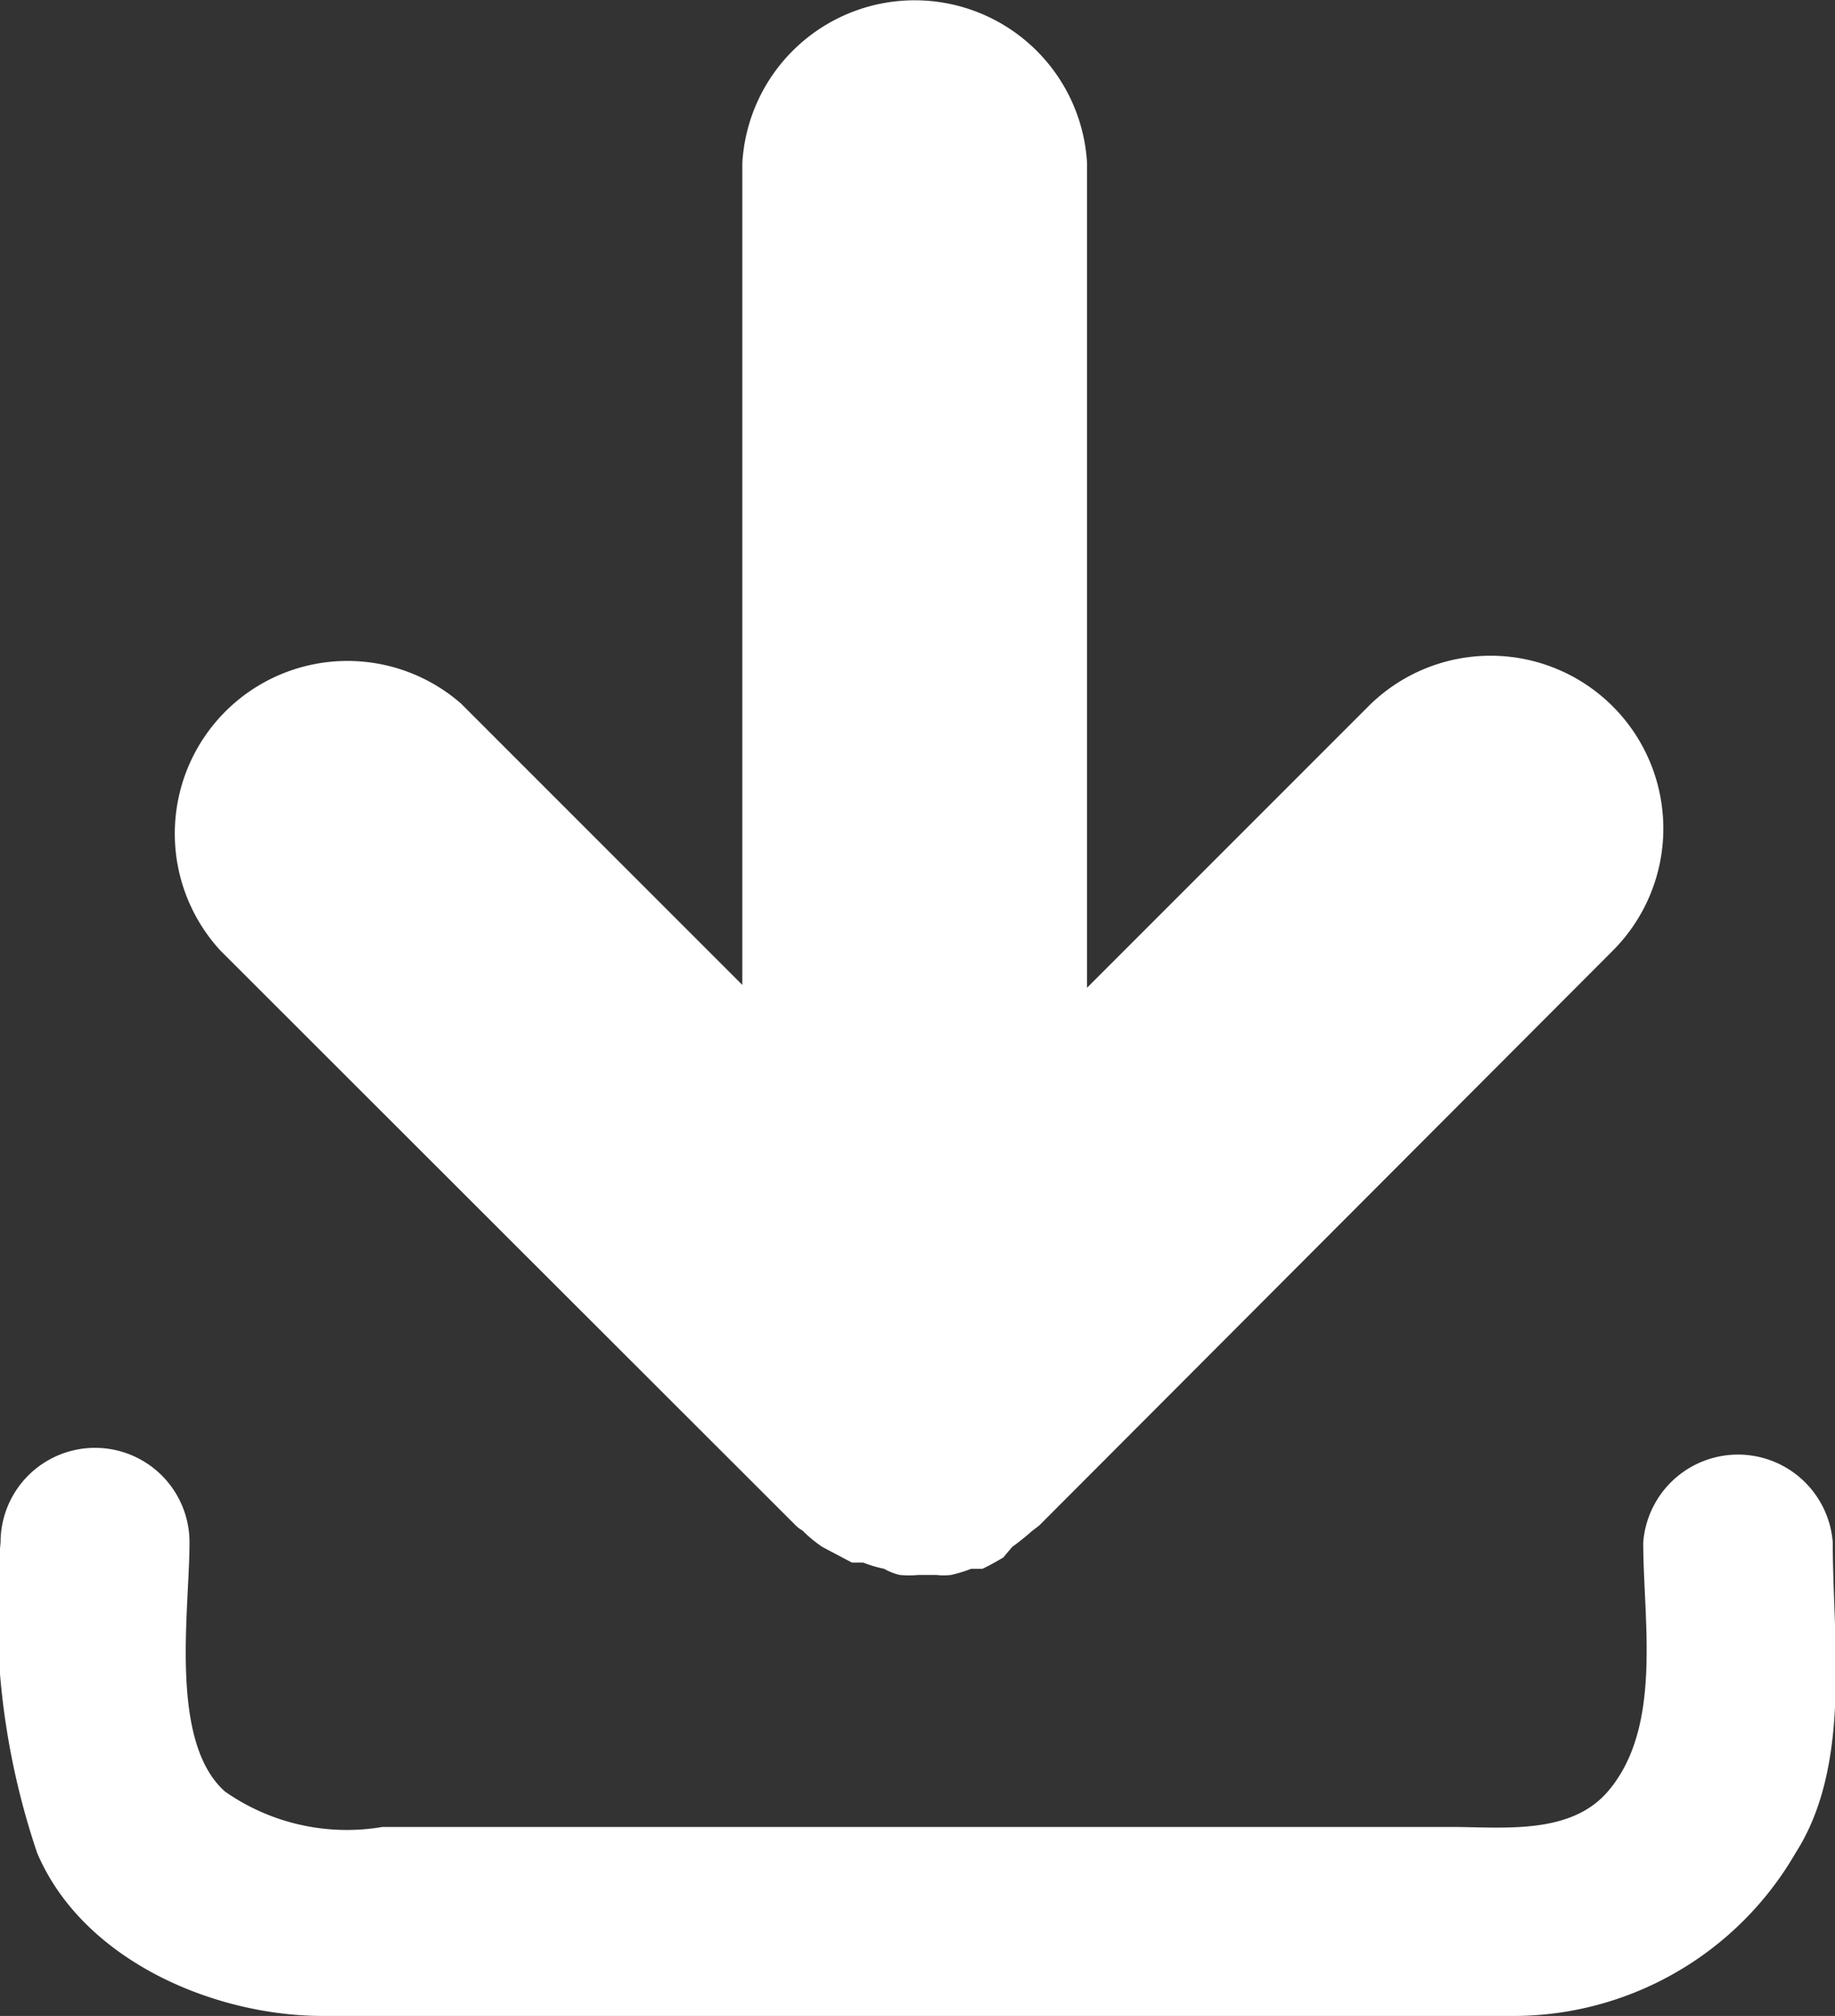
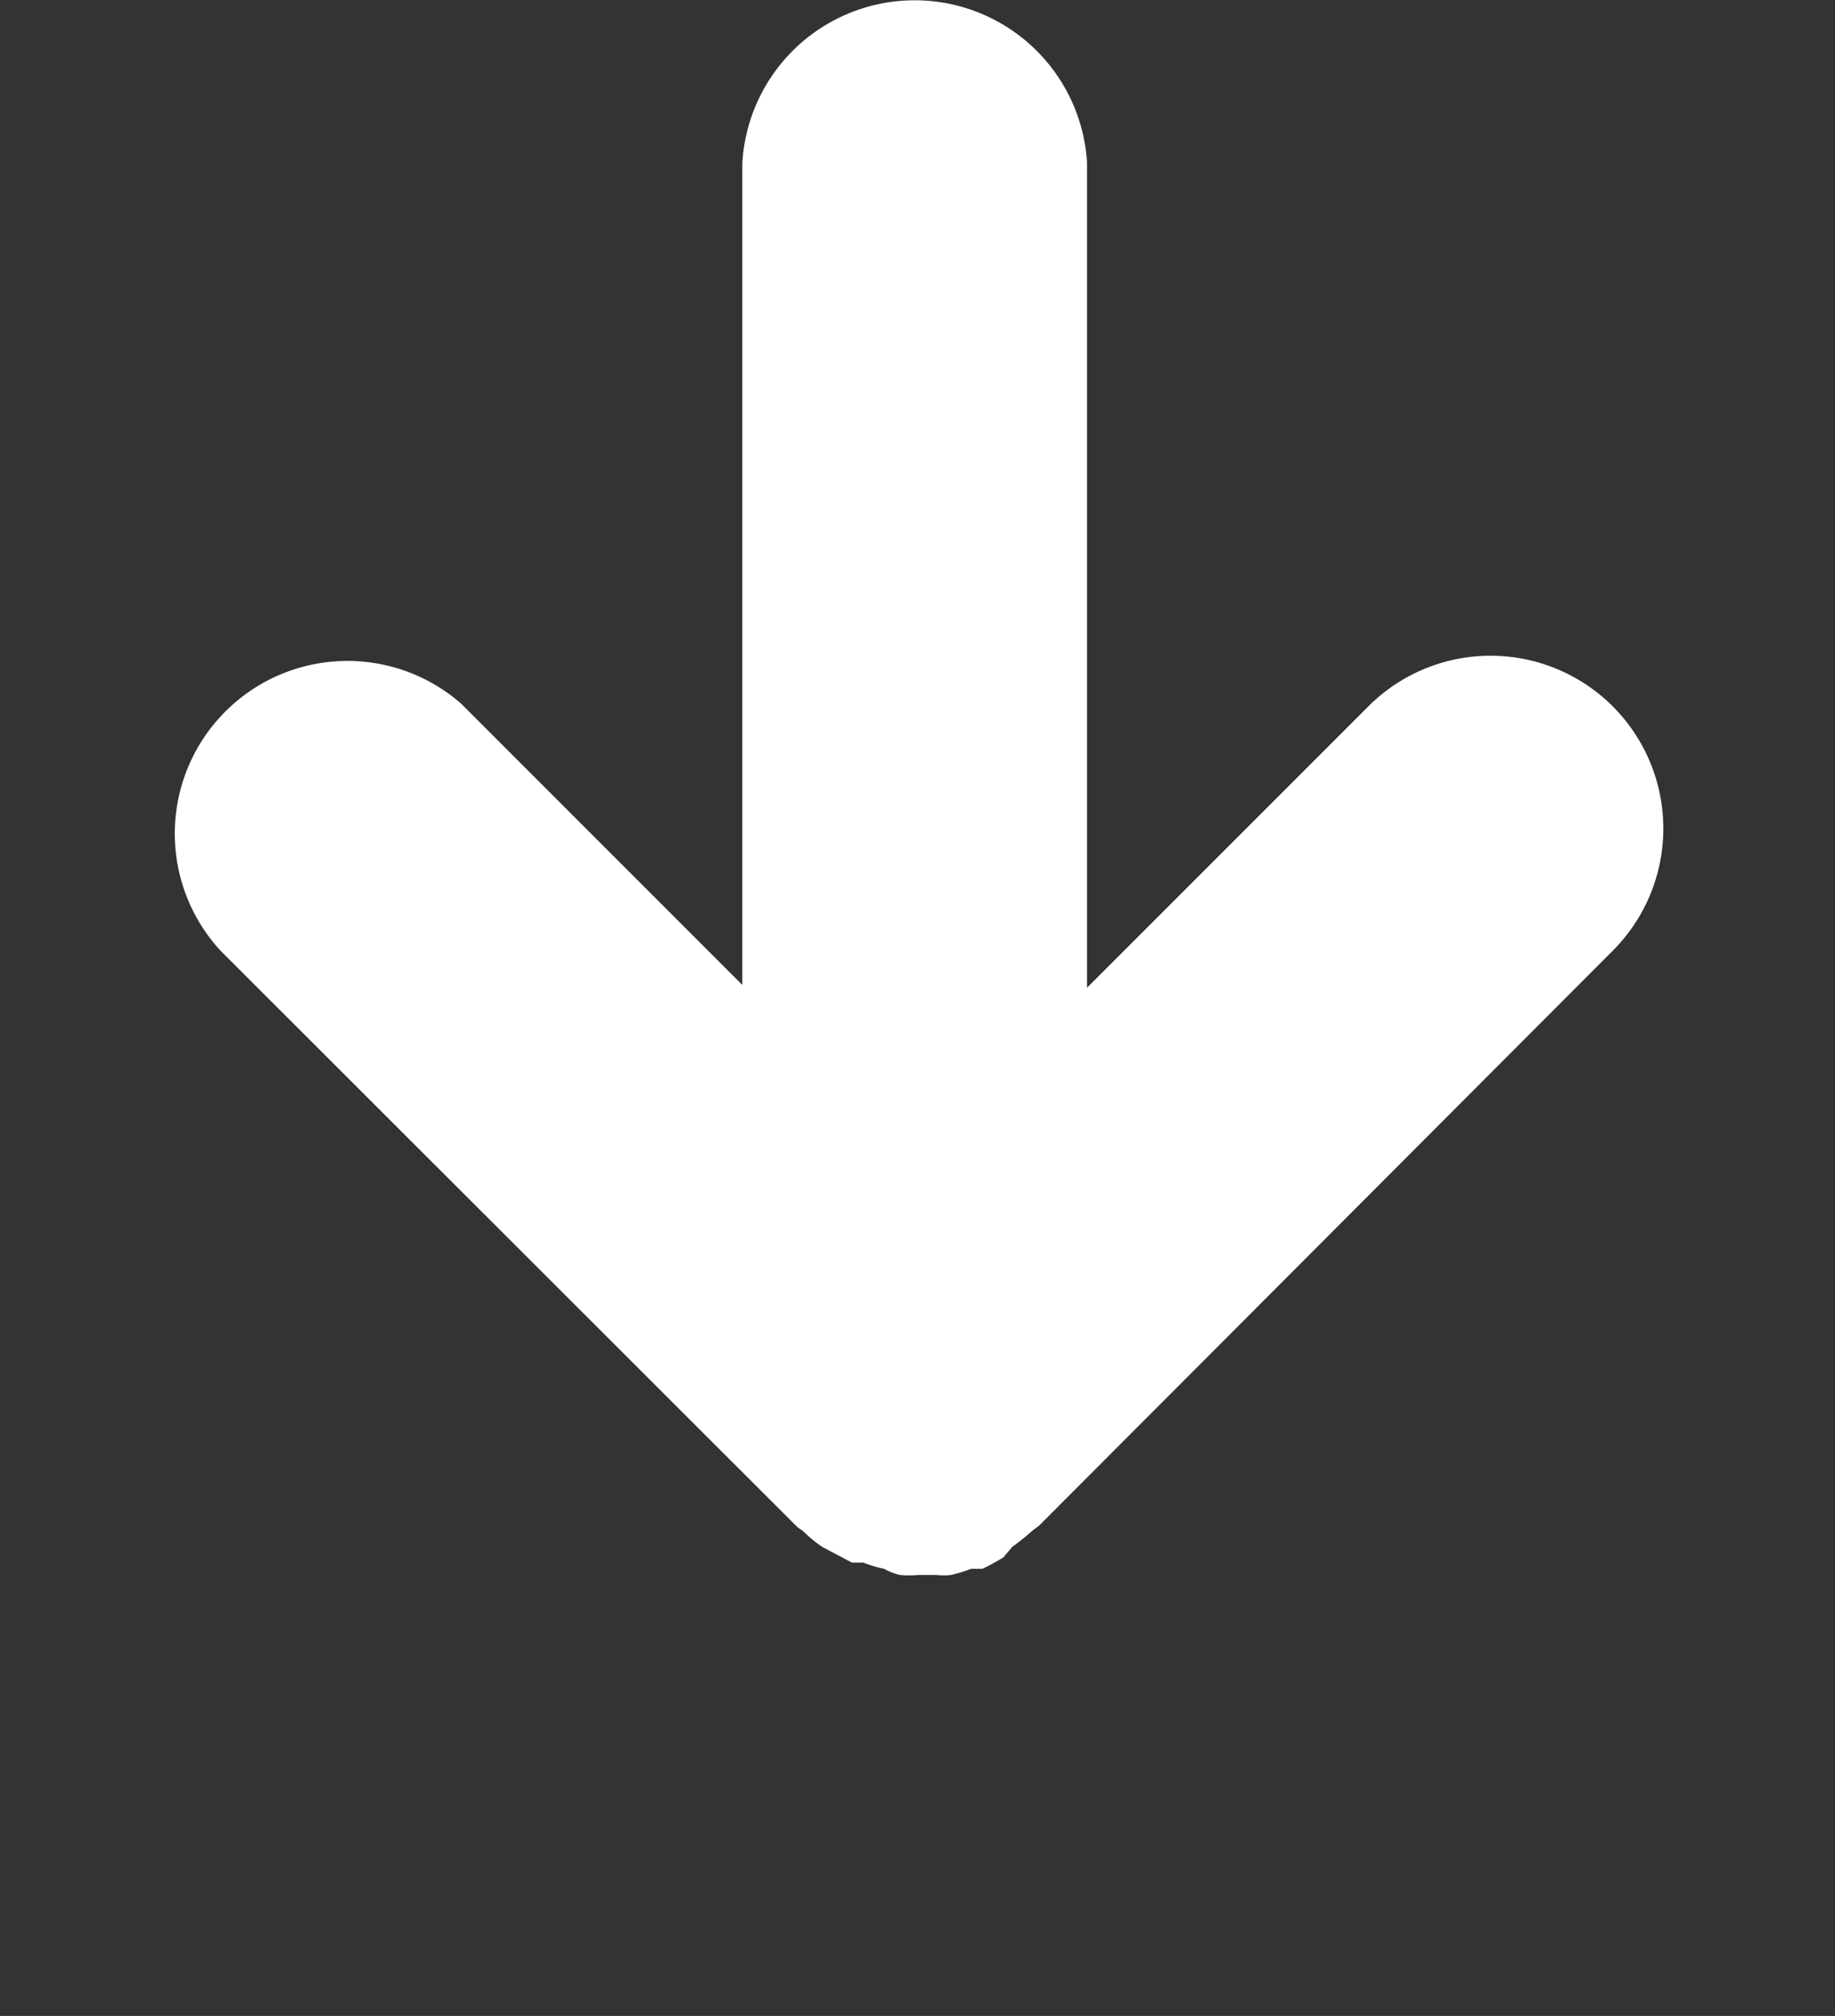
<svg xmlns="http://www.w3.org/2000/svg" viewBox="0 0 32.63 35.84">
  <rect x="0" y="0" width="32.63" height="35.84" fill="#333333" stroke="none" />
  <g id="Exports">
    <g>
      <path d="M14.15,27.12h0a.54.54,0,0,0,.12.09,2.34,2.34,0,0,0,.35.29l.15.08.38.2.2,0a2.26,2.26,0,0,0,.37.11A1.06,1.06,0,0,0,16,28a1.84,1.84,0,0,0,.33,0l.32,0a1.18,1.18,0,0,0,.26,0,2.47,2.47,0,0,0,.36-.11l.2,0c.13-.06.25-.13.37-.2L18,27.5a4.29,4.29,0,0,0,.35-.28l.13-.1h0L28.68,16.9a3.07,3.07,0,0,0-4.35-4.34l-5,5V2.9h0a3.07,3.07,0,0,0-6.13,0h0V17.51l-5-5A3.07,3.07,0,0,0,3.92,16.9Z" fill="#fff" />
-       <path d="M32.59,27.42a1.69,1.69,0,0,0-3.37,0c0,1.4.35,3.29-.63,4.43-.67.78-1.87.63-2.79.63h-19A3.78,3.78,0,0,1,4,31.85c-1-.89-.63-3.22-.63-4.43a1.68,1.68,0,0,0-3.36,0,13.39,13.39,0,0,0,.65,5.52c.81,1.91,3.14,2.9,5.08,2.9H26.85a5.8,5.8,0,0,0,5.08-2.9c1-1.56.66-3.78.66-5.52" fill="#fff" />
    </g>
  </g>
</svg>